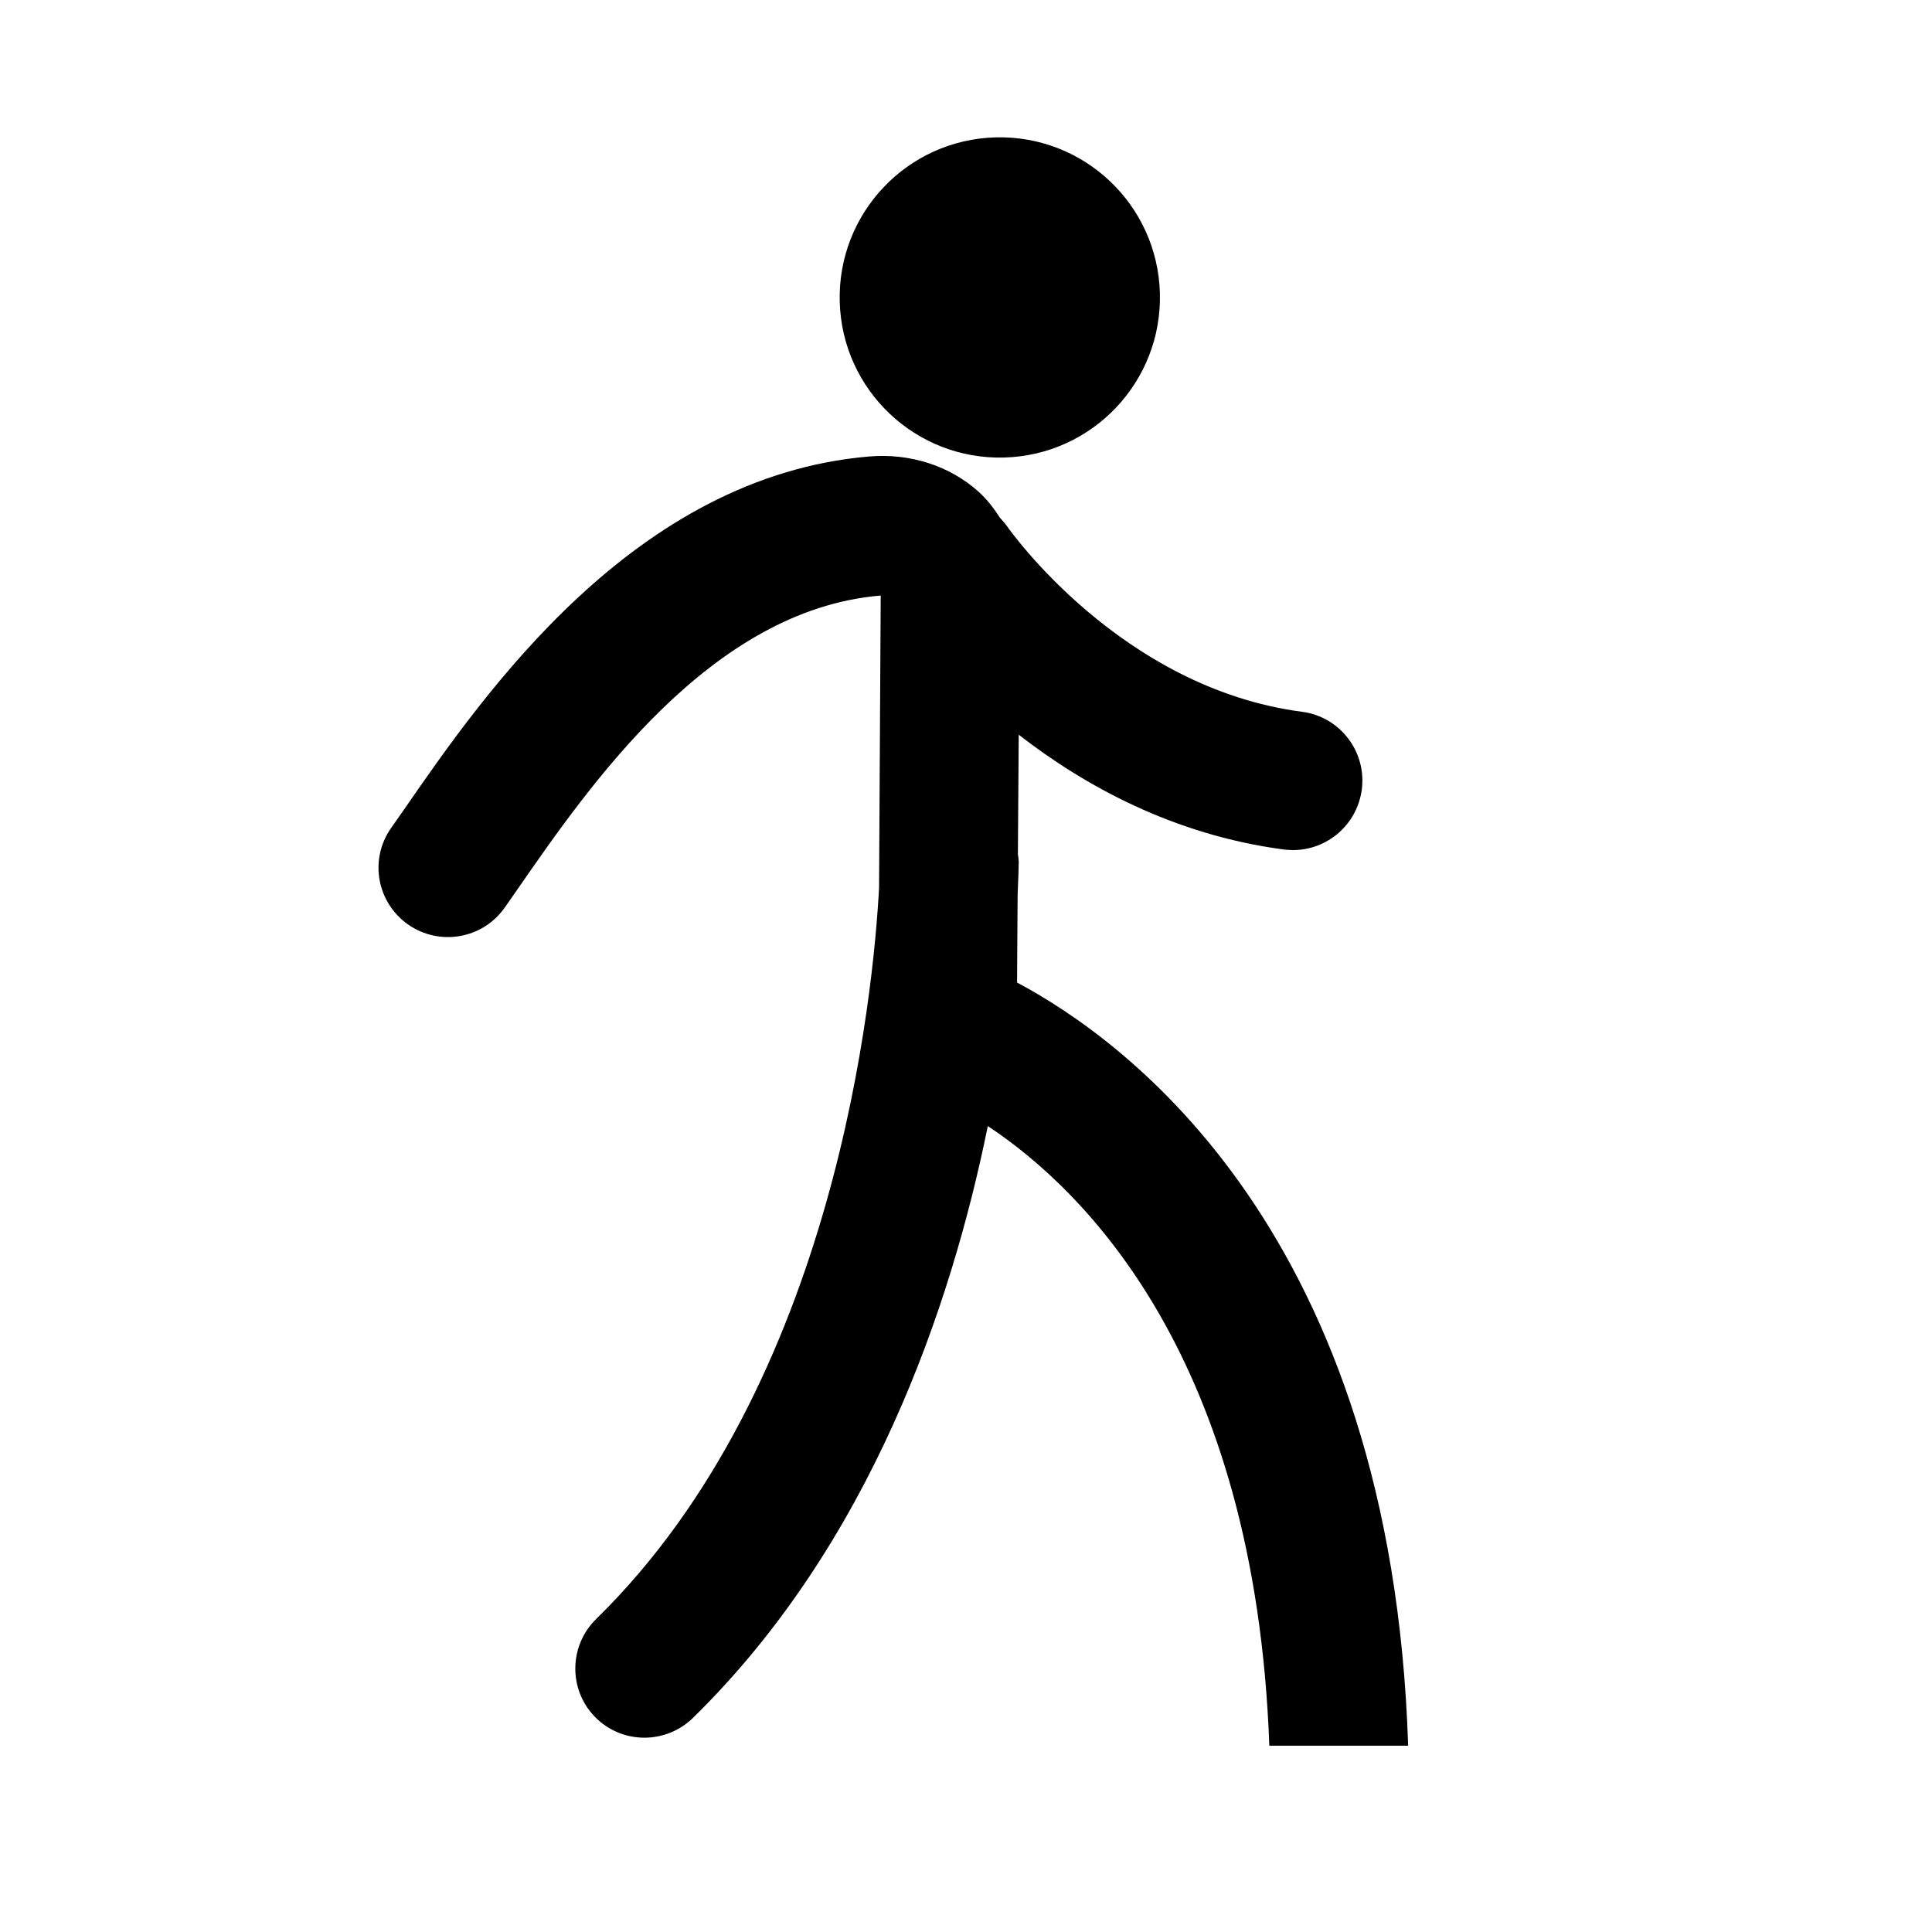
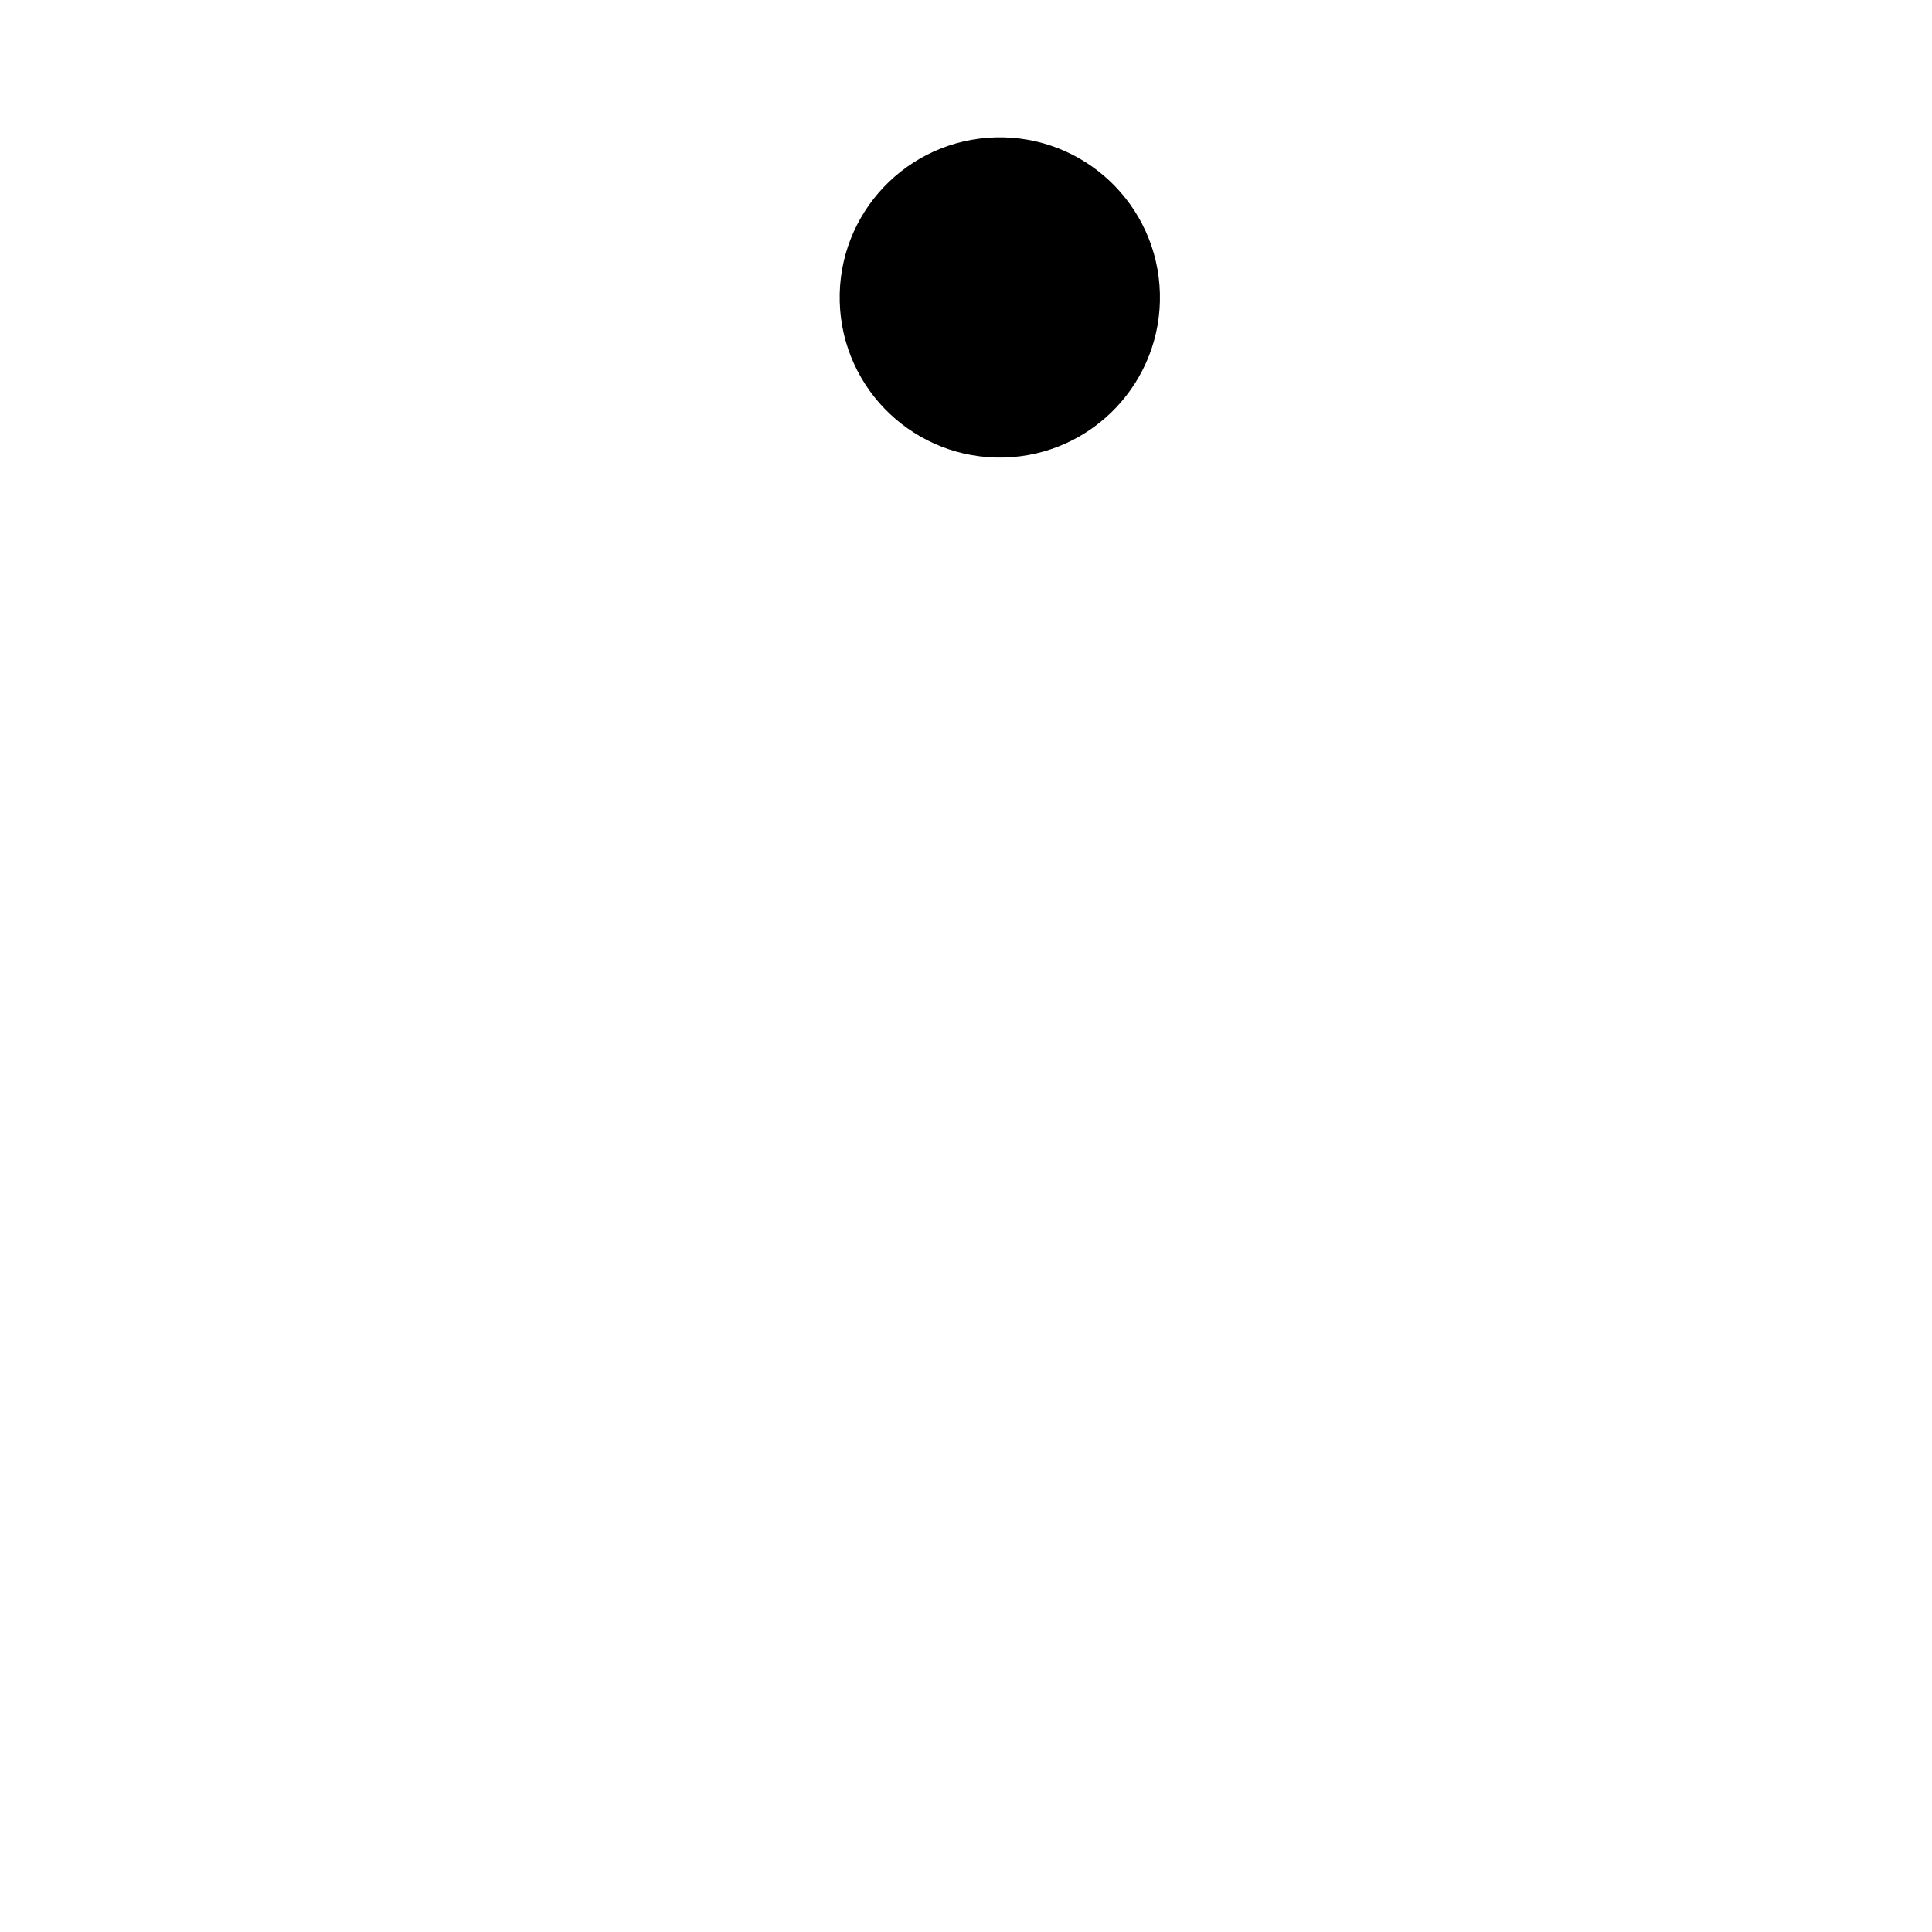
<svg xmlns="http://www.w3.org/2000/svg" version="1.1" x="0px" y="0px" viewBox="0 0 70 70" style="enable-background:new 0 0 70 70;" xml:space="preserve">
  <style type="text/css">
	.st0{fill:#FFFFFF;}
	.st1{fill:#056735;}
	.st2{fill:none;stroke:#000000;stroke-width:2.909;stroke-miterlimit:10;}
	.st3{fill:none;stroke:#000000;stroke-width:2.129;stroke-miterlimit:10;}
	.st4{fill:none;stroke:#000000;stroke-width:1.556;stroke-miterlimit:10;}
	.st5{fill:none;stroke:#000000;stroke-width:3.194;stroke-miterlimit:10;}
</style>
  <g id="bg_1_">
</g>
  <g id="icons">
    <g>
      <ellipse transform="matrix(1 -0.027 0.027 1 -0.276 0.975)" cx="36.21" cy="10.78" rx="5.8" ry="5.8" />
-       <path d="M14.79,33.5c1.14,0.79,2.7,0.52,3.5-0.62l0.46-0.66c2.62-3.78,7-10.12,13.14-10.64c0,0,0.01,0,0.02,0l-0.06,10.59    c-0.2,3.75-1.53,17.96-10.25,26.49c-0.99,0.97-1.01,2.56-0.04,3.55c0.49,0.5,1.14,0.75,1.79,0.75c0.63,0,1.27-0.24,1.76-0.72    c6.42-6.29,9.35-14.89,10.68-21.44c3.48,2.3,9.69,8.38,10.2,22.45h5.03c-0.6-18.54-10.18-25.53-14.17-27.65l0.02-3.17    c0.03-0.66,0.04-1.08,0.04-1.19c0-0.1-0.02-0.2-0.03-0.3l0.03-4.32c2.37,1.84,5.6,3.63,9.61,4.16c0.11,0.01,0.22,0.02,0.33,0.02    c1.24,0,2.32-0.92,2.49-2.19c0.18-1.38-0.79-2.64-2.16-2.82c-6.58-0.86-10.62-6.62-10.69-6.72c-0.08-0.11-0.17-0.21-0.26-0.31    c-0.22-0.34-0.46-0.66-0.77-0.94c-1.04-0.94-2.49-1.41-3.98-1.28c-8.5,0.73-13.93,8.58-16.84,12.79L14.17,30    C13.37,31.14,13.65,32.7,14.79,33.5z" />
    </g>
  </g>
</svg>